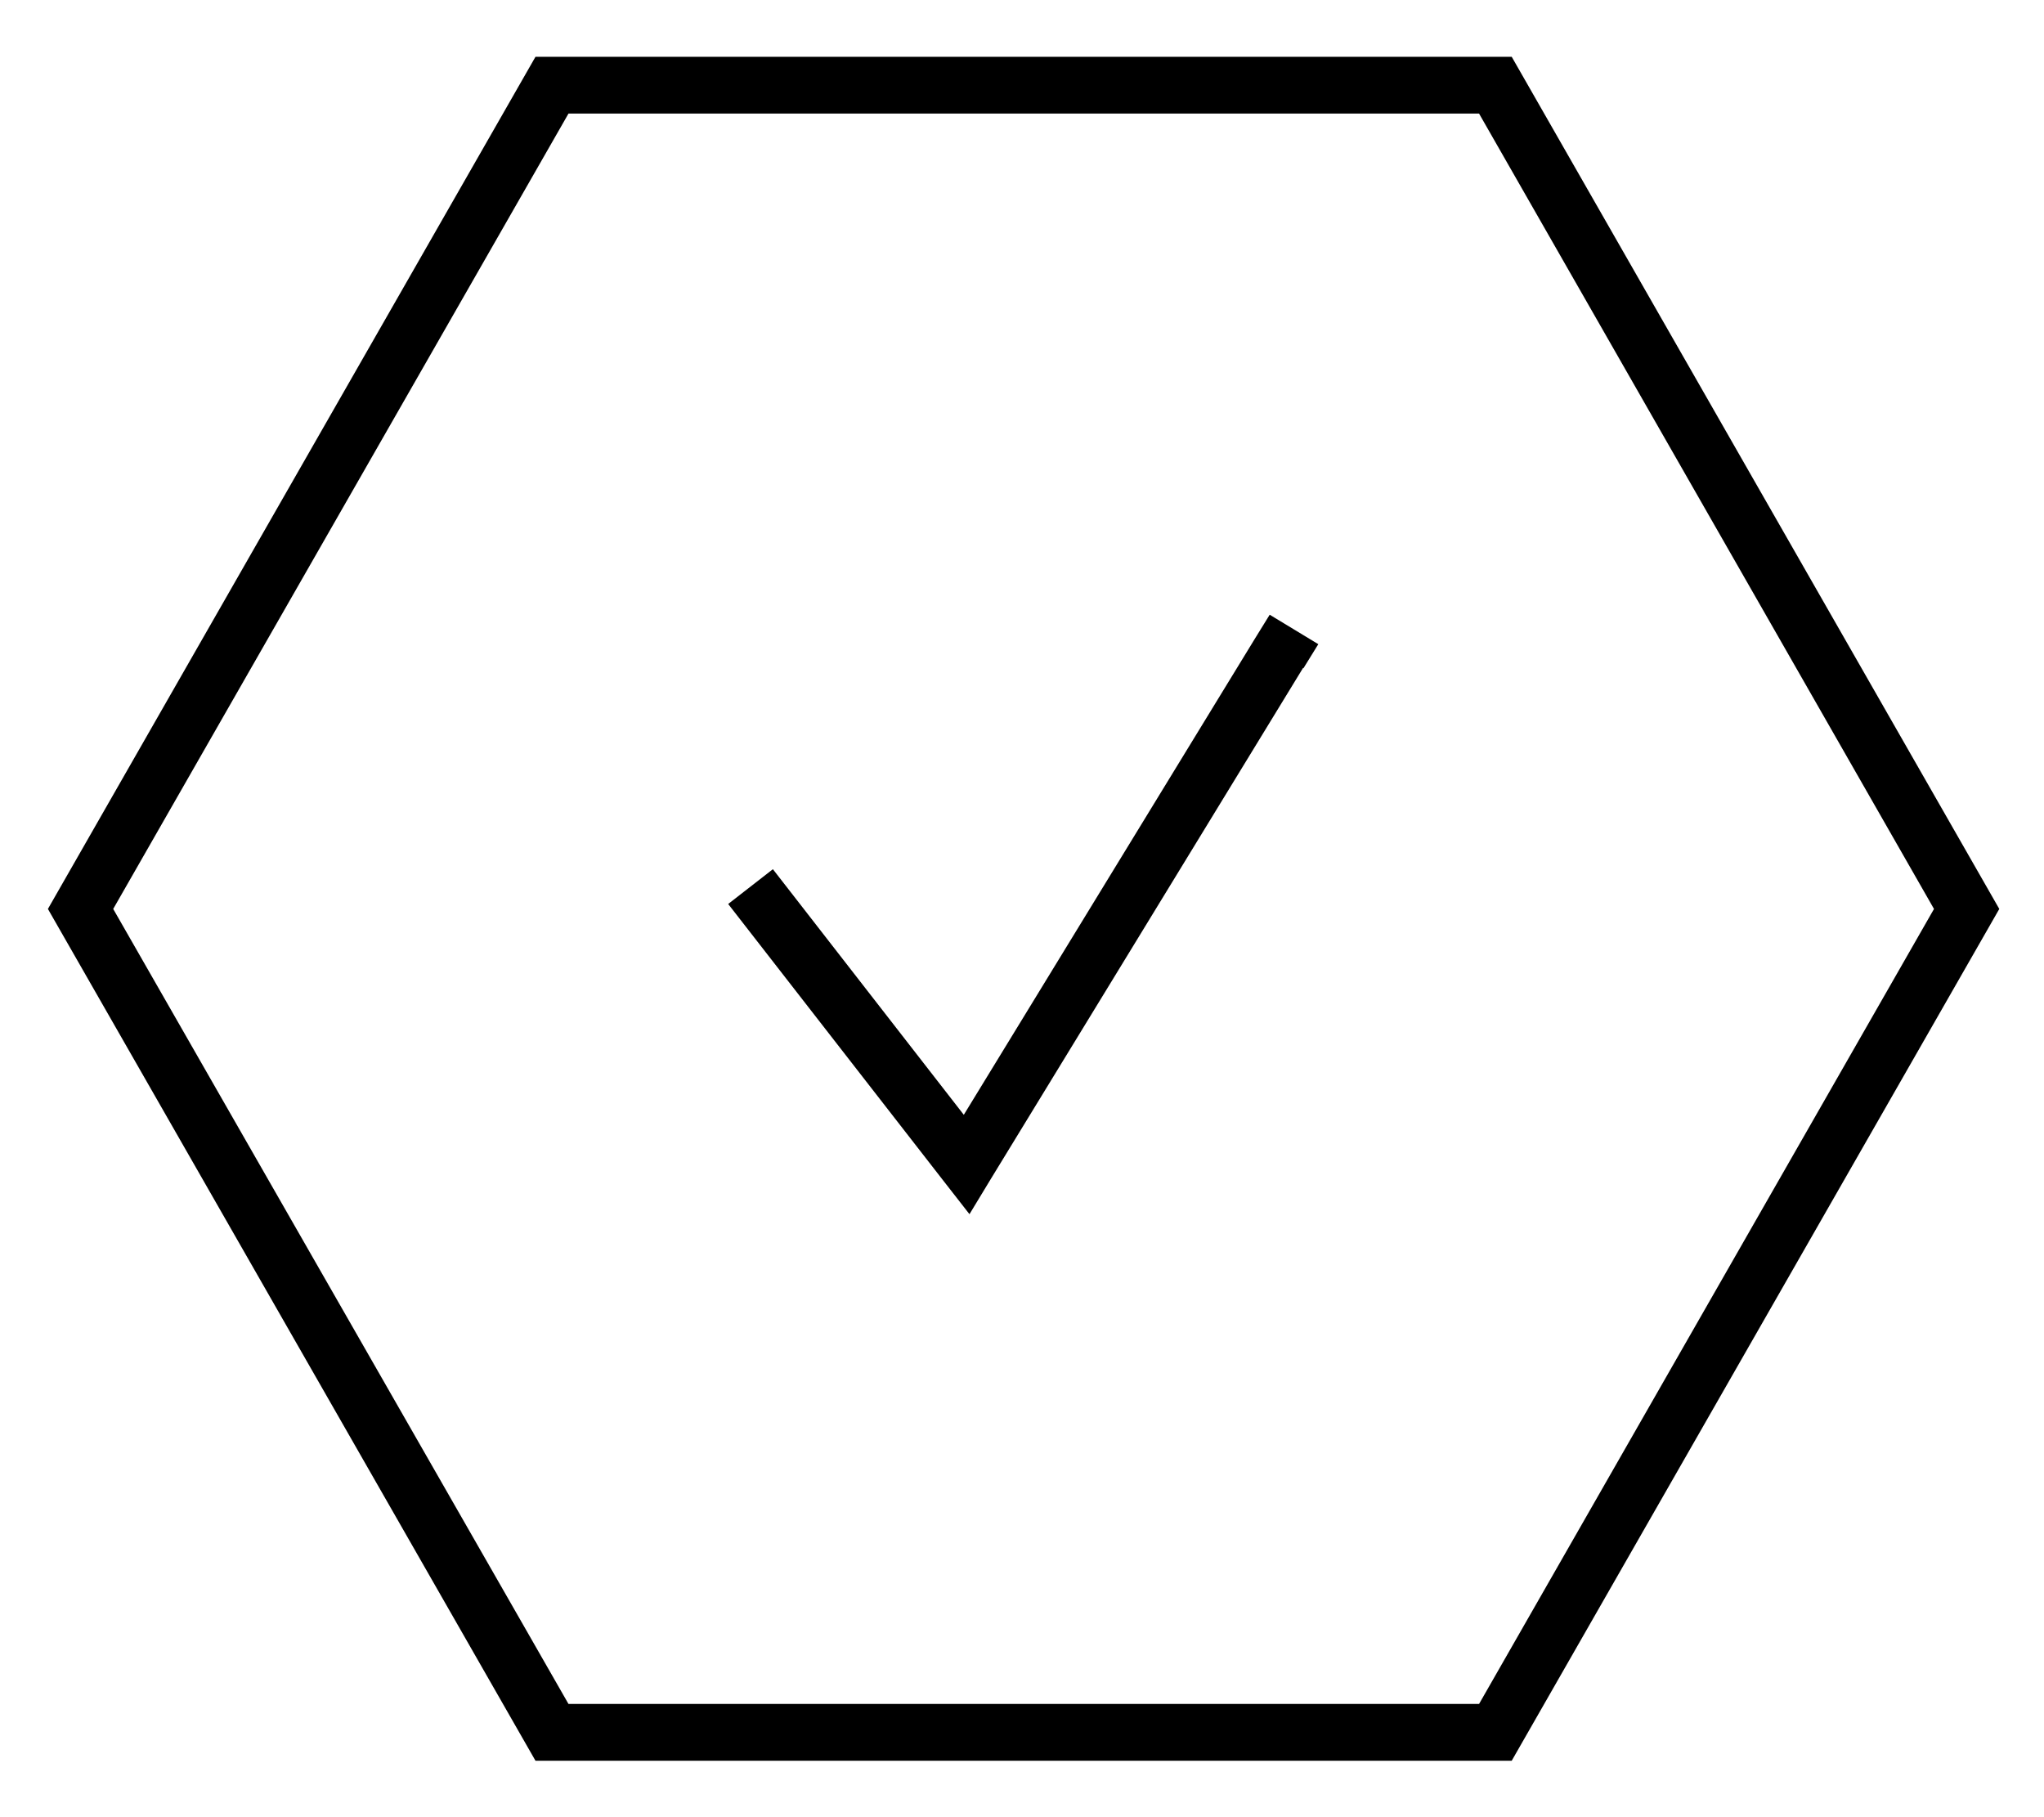
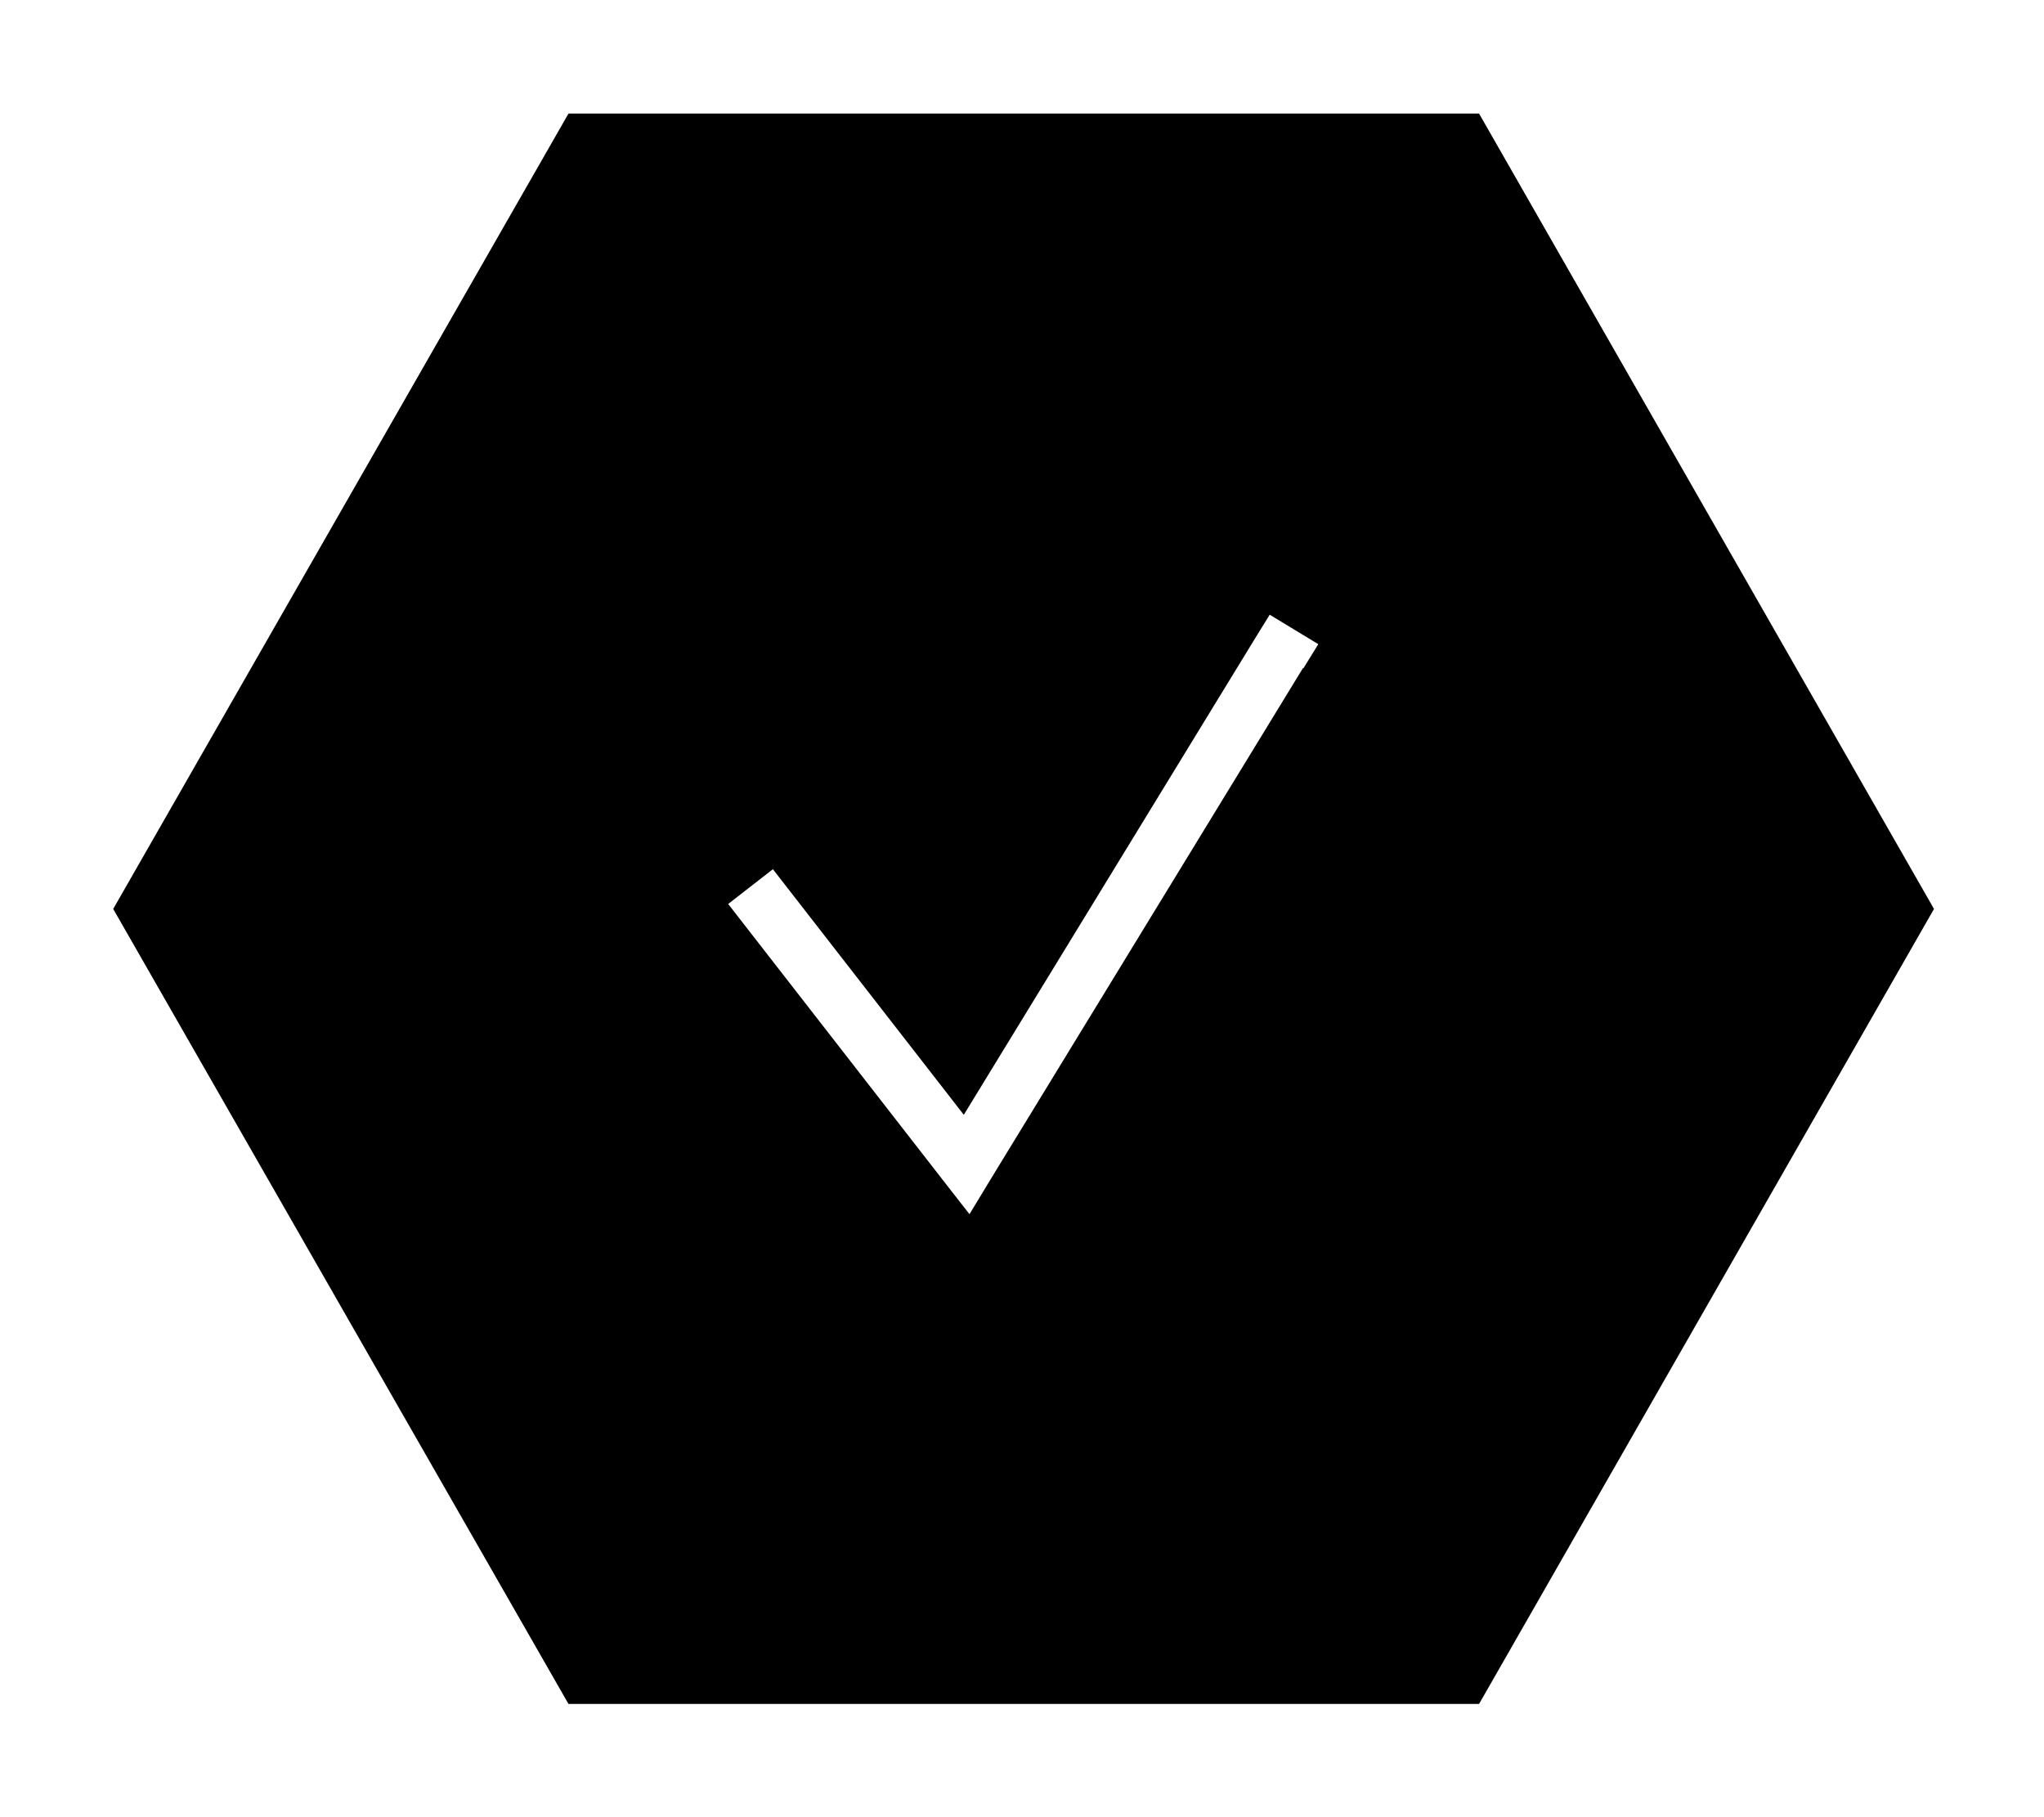
<svg xmlns="http://www.w3.org/2000/svg" viewBox="0 0 576 512">
-   <path fill="currentColor" d="M150.9 496.1L13.5 256.1 150.9 16 426 16 563.4 256.1 426 496.1 150.9 496.1zM31.9 256.1L160.2 480.1 416.8 480.1 545 256.1 416.8 32 160.2 32 31.9 256.1zm335.3-67.9l-88 144-6 9.9-7.1-9.1-56-72-4.9-6.3 12.6-9.8 4.9 6.3 48.9 62.9 82-134.1 4.2-6.8 13.7 8.3-4.2 6.8z" />
+   <path fill="currentColor" d="M150.9 496.1zM31.9 256.1L160.2 480.1 416.8 480.1 545 256.1 416.8 32 160.2 32 31.9 256.1zm335.3-67.9l-88 144-6 9.9-7.1-9.1-56-72-4.9-6.3 12.6-9.8 4.9 6.3 48.9 62.9 82-134.1 4.2-6.8 13.7 8.3-4.2 6.8z" />
</svg>